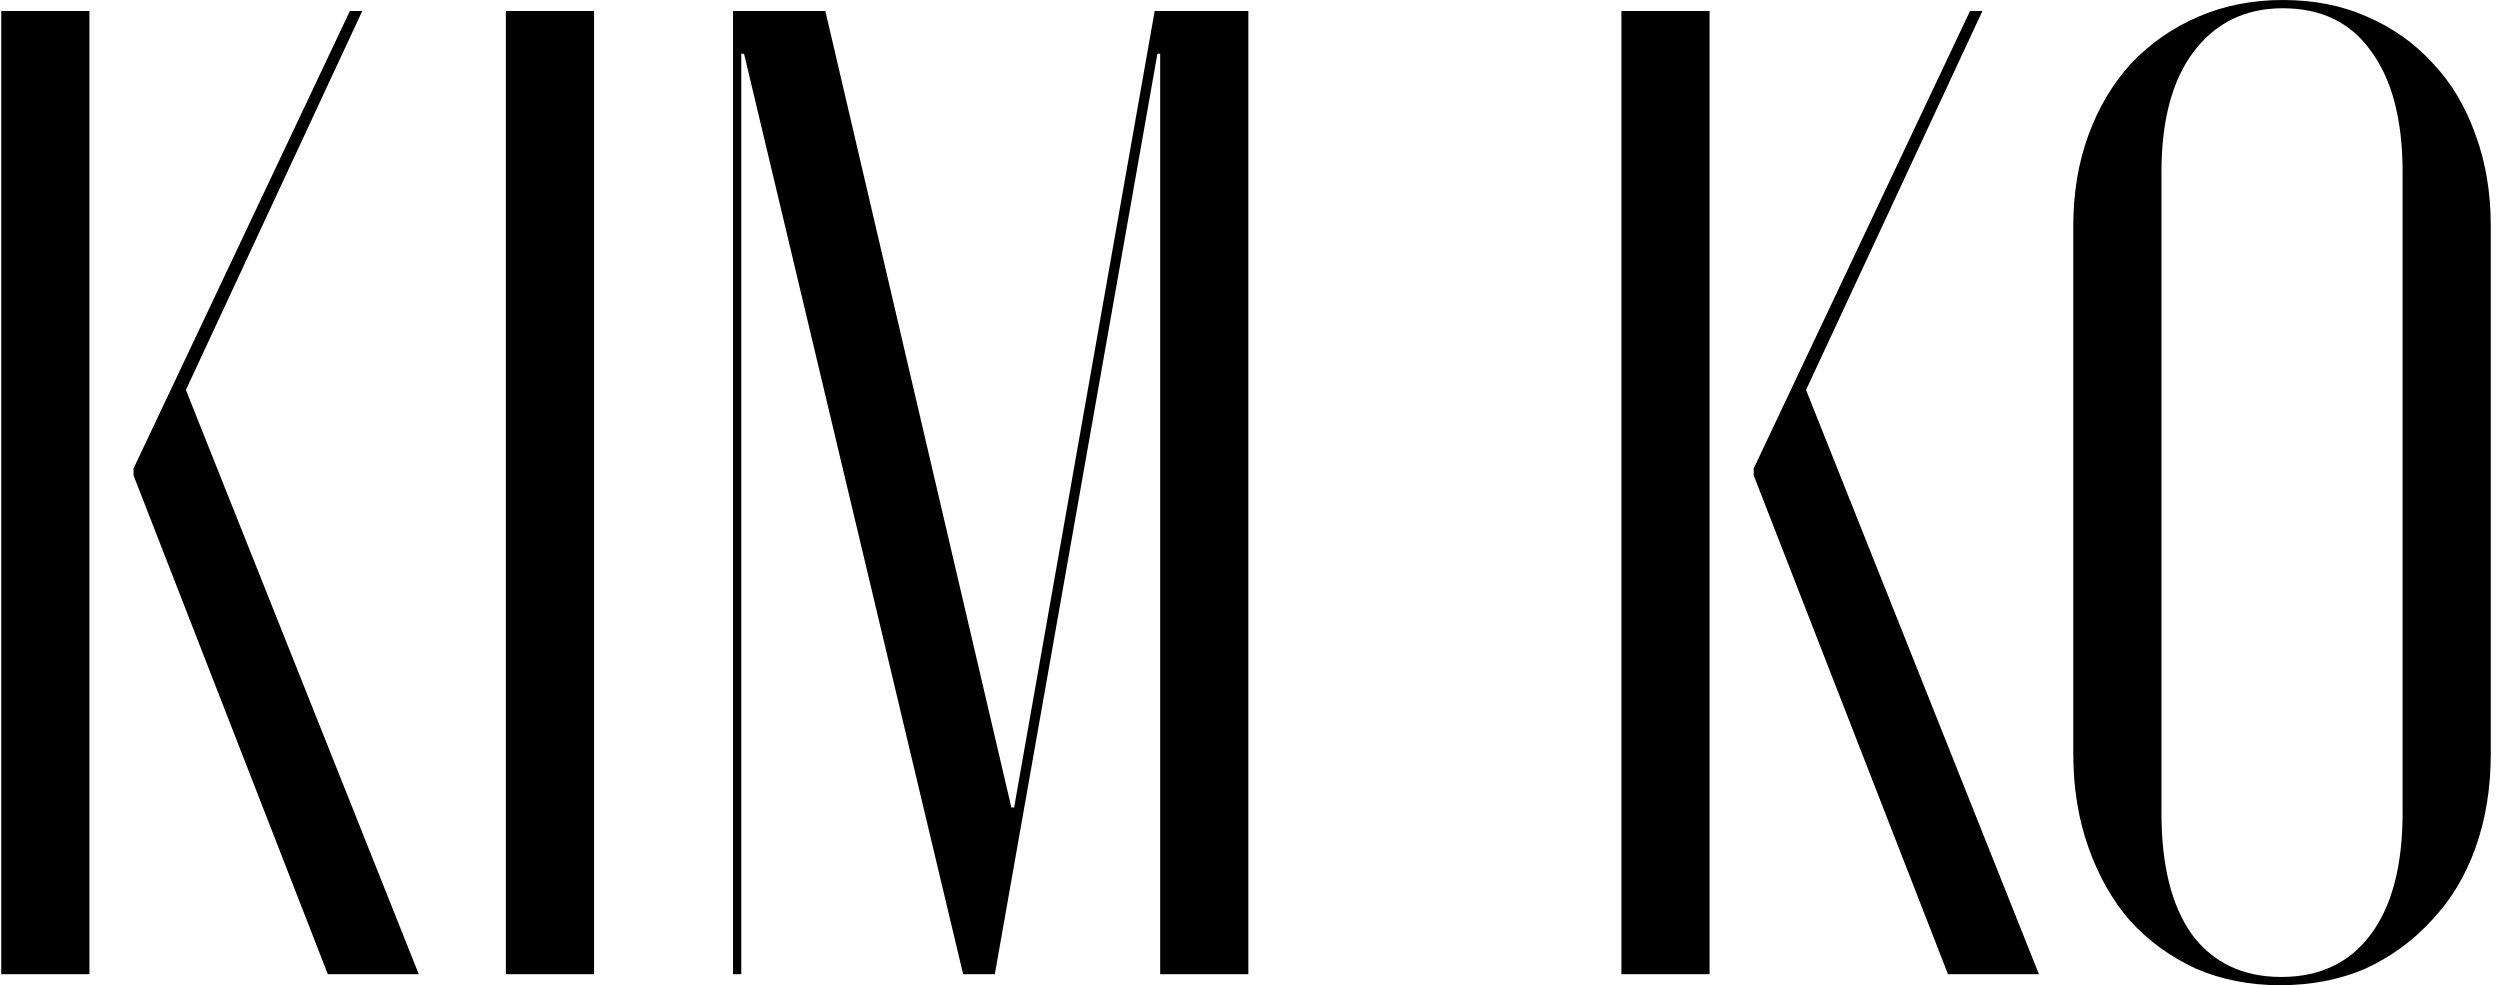
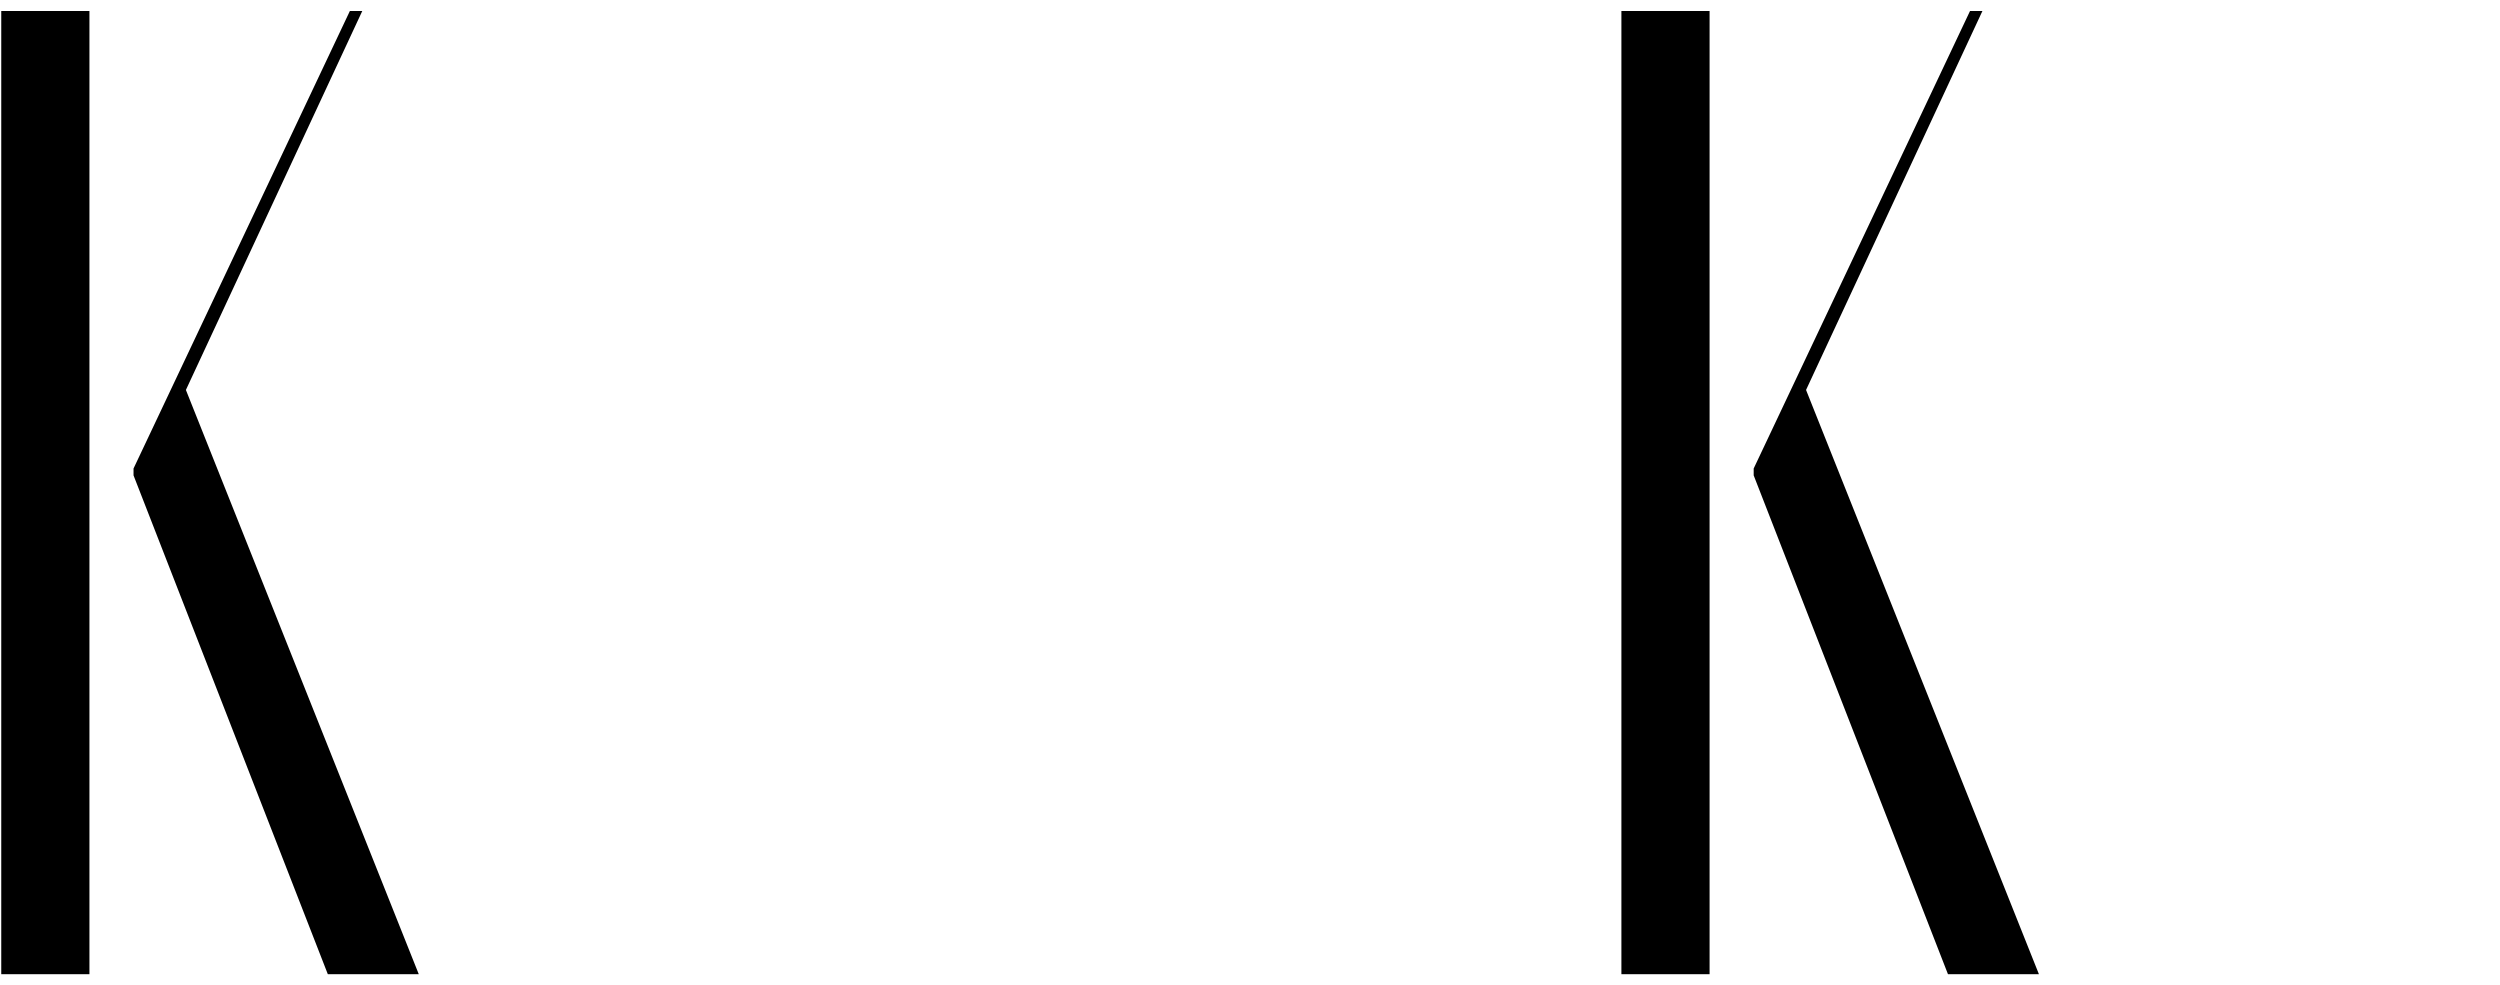
<svg xmlns="http://www.w3.org/2000/svg" width="203" height="80" viewBox="0 0 203 80" fill="none">
  <path d="M7.262 79.105H0.102V0.895H7.262V79.105ZM10.843 38.601V38.042L28.409 0.895H29.416L15.095 31.664L34.004 79.105H26.619L10.843 38.601Z" fill="black" />
-   <path d="M48.237 0.895V79.105H41.076V0.895H48.237Z" fill="black" />
-   <path d="M101.367 79.105H94.207V4.364H93.983L80.78 79.105H78.207L60.416 4.364H60.193V79.105H59.521V0.895H67.018L82.123 65.566H82.346L93.759 0.895H101.367V79.105Z" fill="black" />
  <path d="M138.818 79.105H131.658V0.895H138.818V79.105ZM142.399 38.601V38.042L159.965 0.895H160.972L146.651 31.664L165.56 79.105H158.175L142.399 38.601Z" fill="black" />
-   <path d="M168.35 18.35C168.35 15.664 168.76 13.203 169.581 10.965C170.401 8.727 171.557 6.788 173.049 5.147C174.616 3.506 176.443 2.238 178.532 1.343C180.62 0.448 182.895 0 185.357 0C187.893 0 190.168 0.448 192.182 1.343C194.271 2.238 196.061 3.506 197.553 5.147C199.044 6.713 200.201 8.653 201.021 10.965C201.842 13.203 202.252 15.664 202.252 18.35V61.203C202.252 63.963 201.842 66.499 201.021 68.811C200.201 71.124 199.007 73.1 197.441 74.741C195.949 76.382 194.159 77.688 192.07 78.657C189.982 79.552 187.669 80 185.133 80C182.672 80 180.396 79.552 178.308 78.657C176.219 77.688 174.429 76.382 172.937 74.741C171.52 73.1 170.401 71.124 169.581 68.811C168.76 66.499 168.35 63.963 168.35 61.203V18.35ZM175.511 66.014C175.511 70.266 176.331 73.548 177.972 75.86C179.688 78.172 182.112 79.329 185.245 79.329C188.378 79.329 190.802 78.172 192.518 75.86C194.233 73.548 195.091 70.266 195.091 66.014V13.986C195.091 9.734 194.233 6.452 192.518 4.14C190.877 1.828 188.49 0.671 185.357 0.671C182.299 0.671 179.874 1.865 178.084 4.252C176.368 6.564 175.511 9.809 175.511 13.986V66.014Z" fill="black" />
</svg>